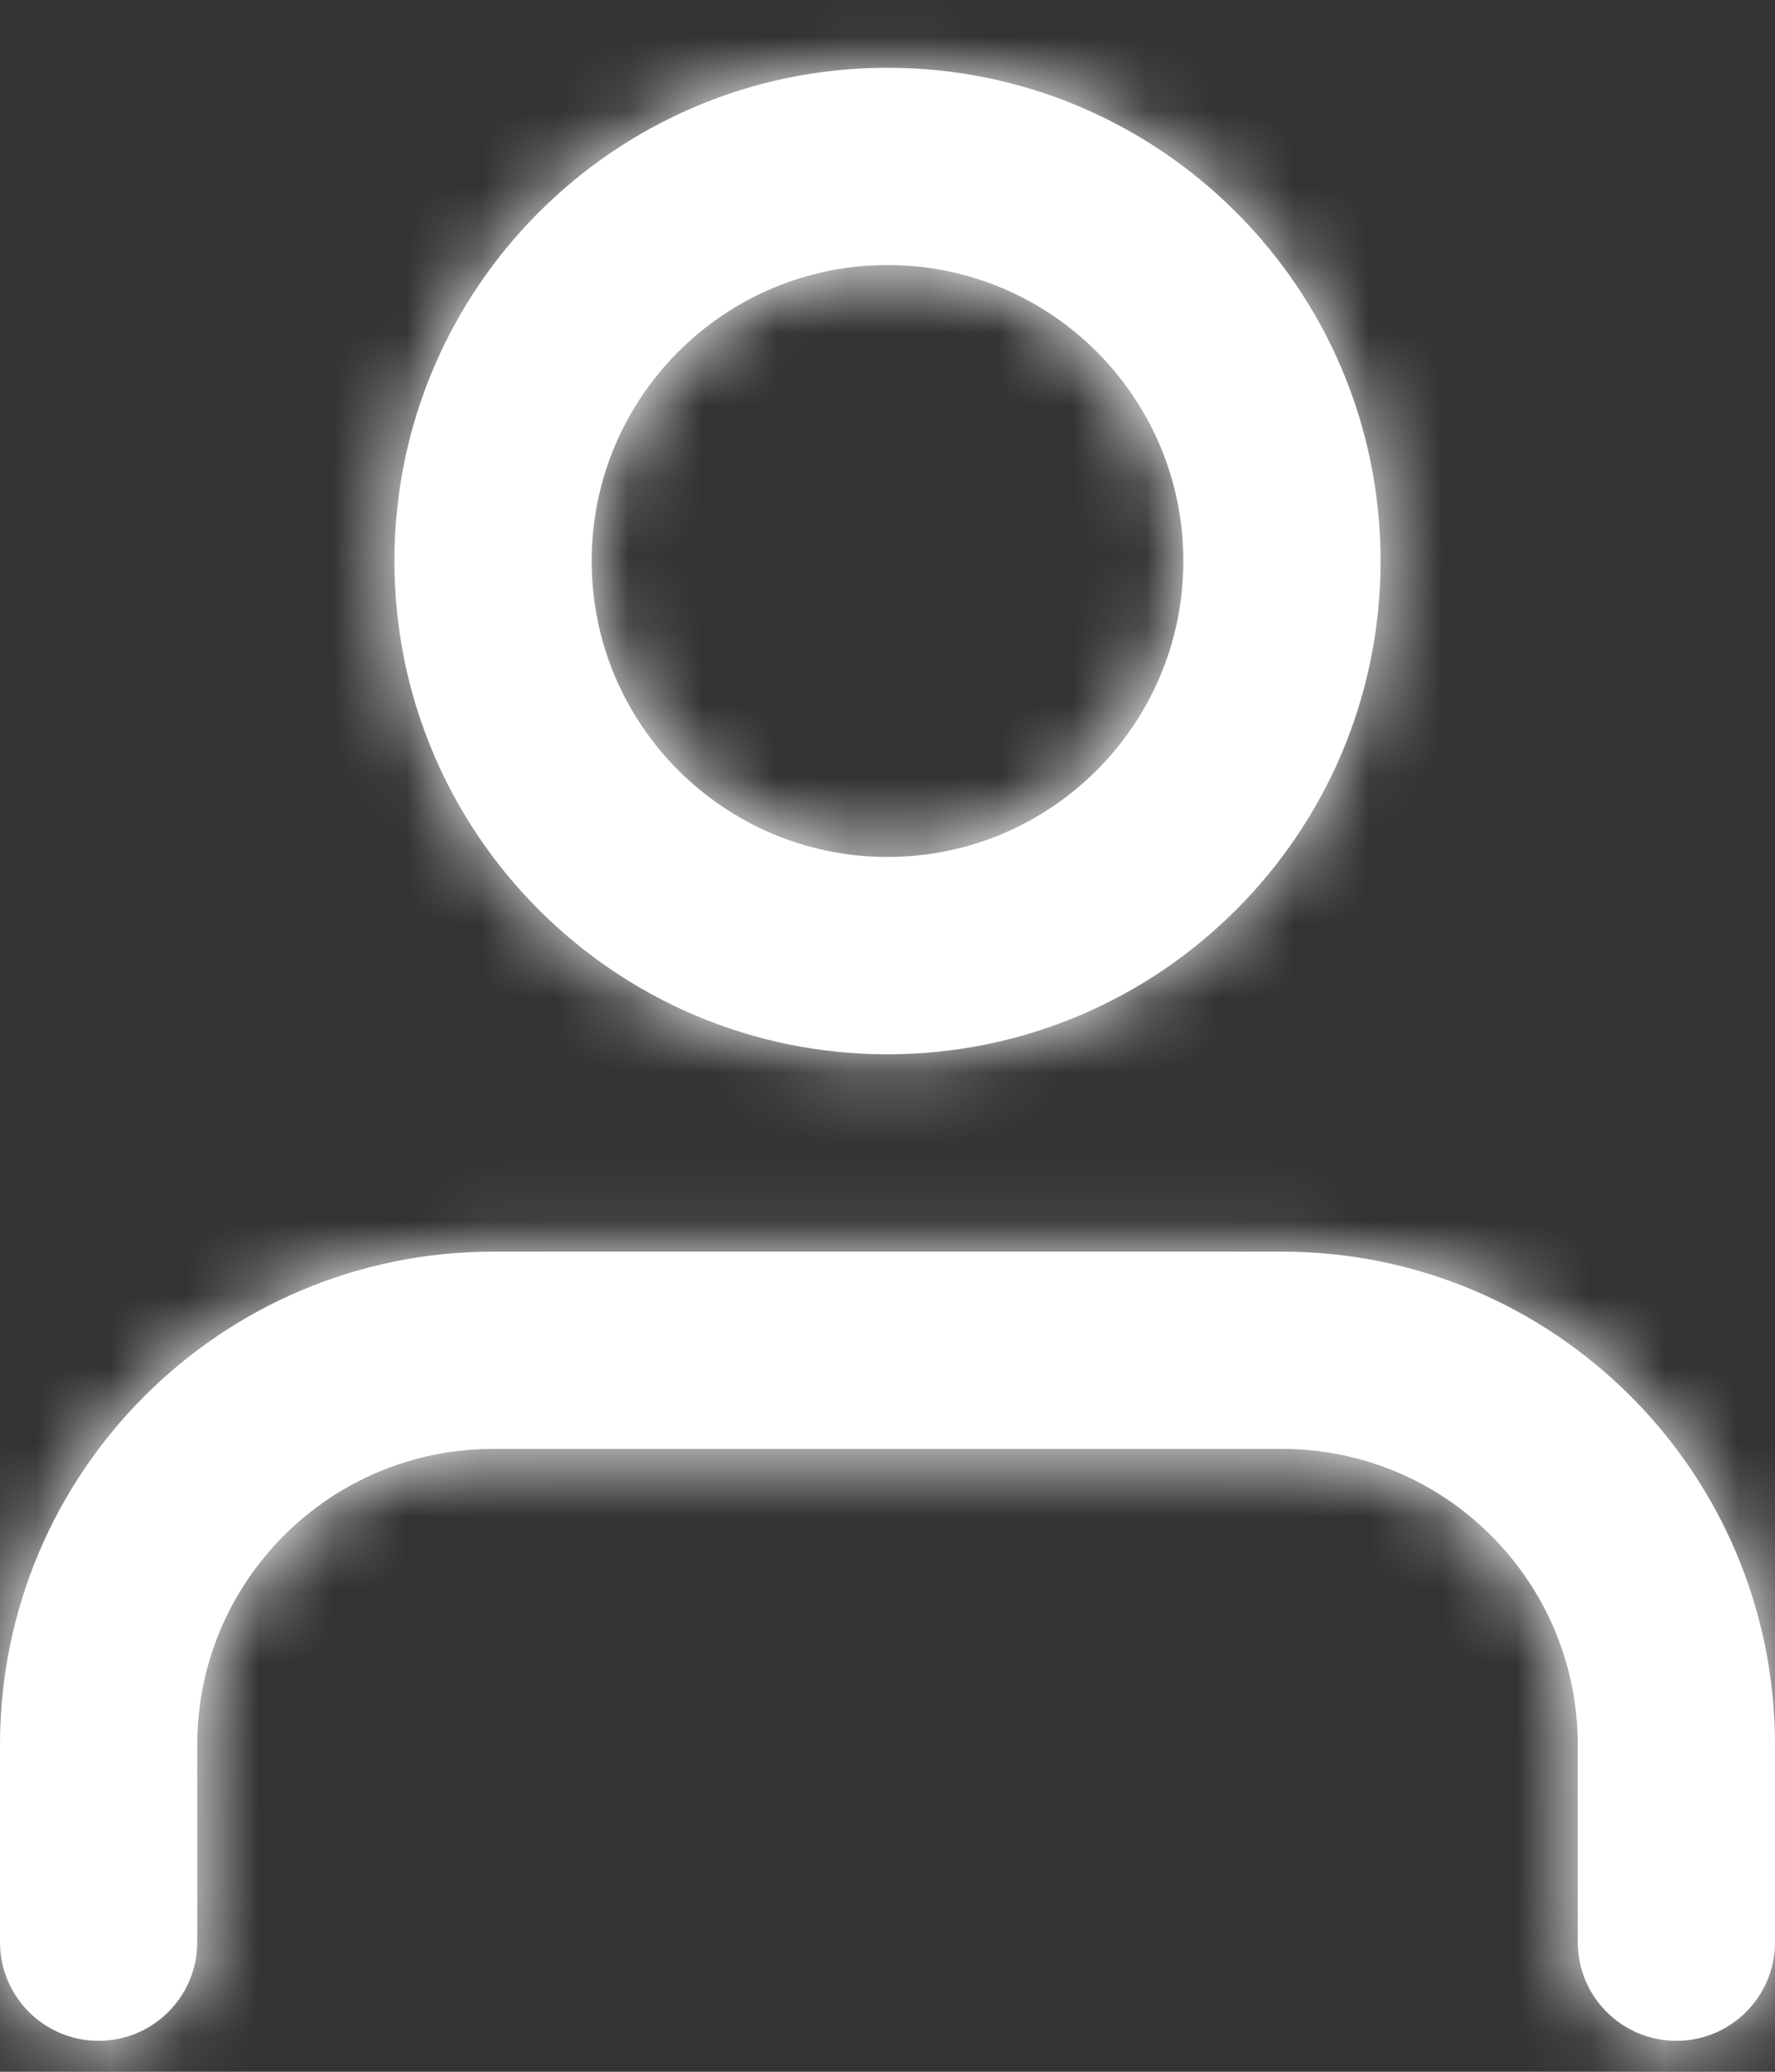
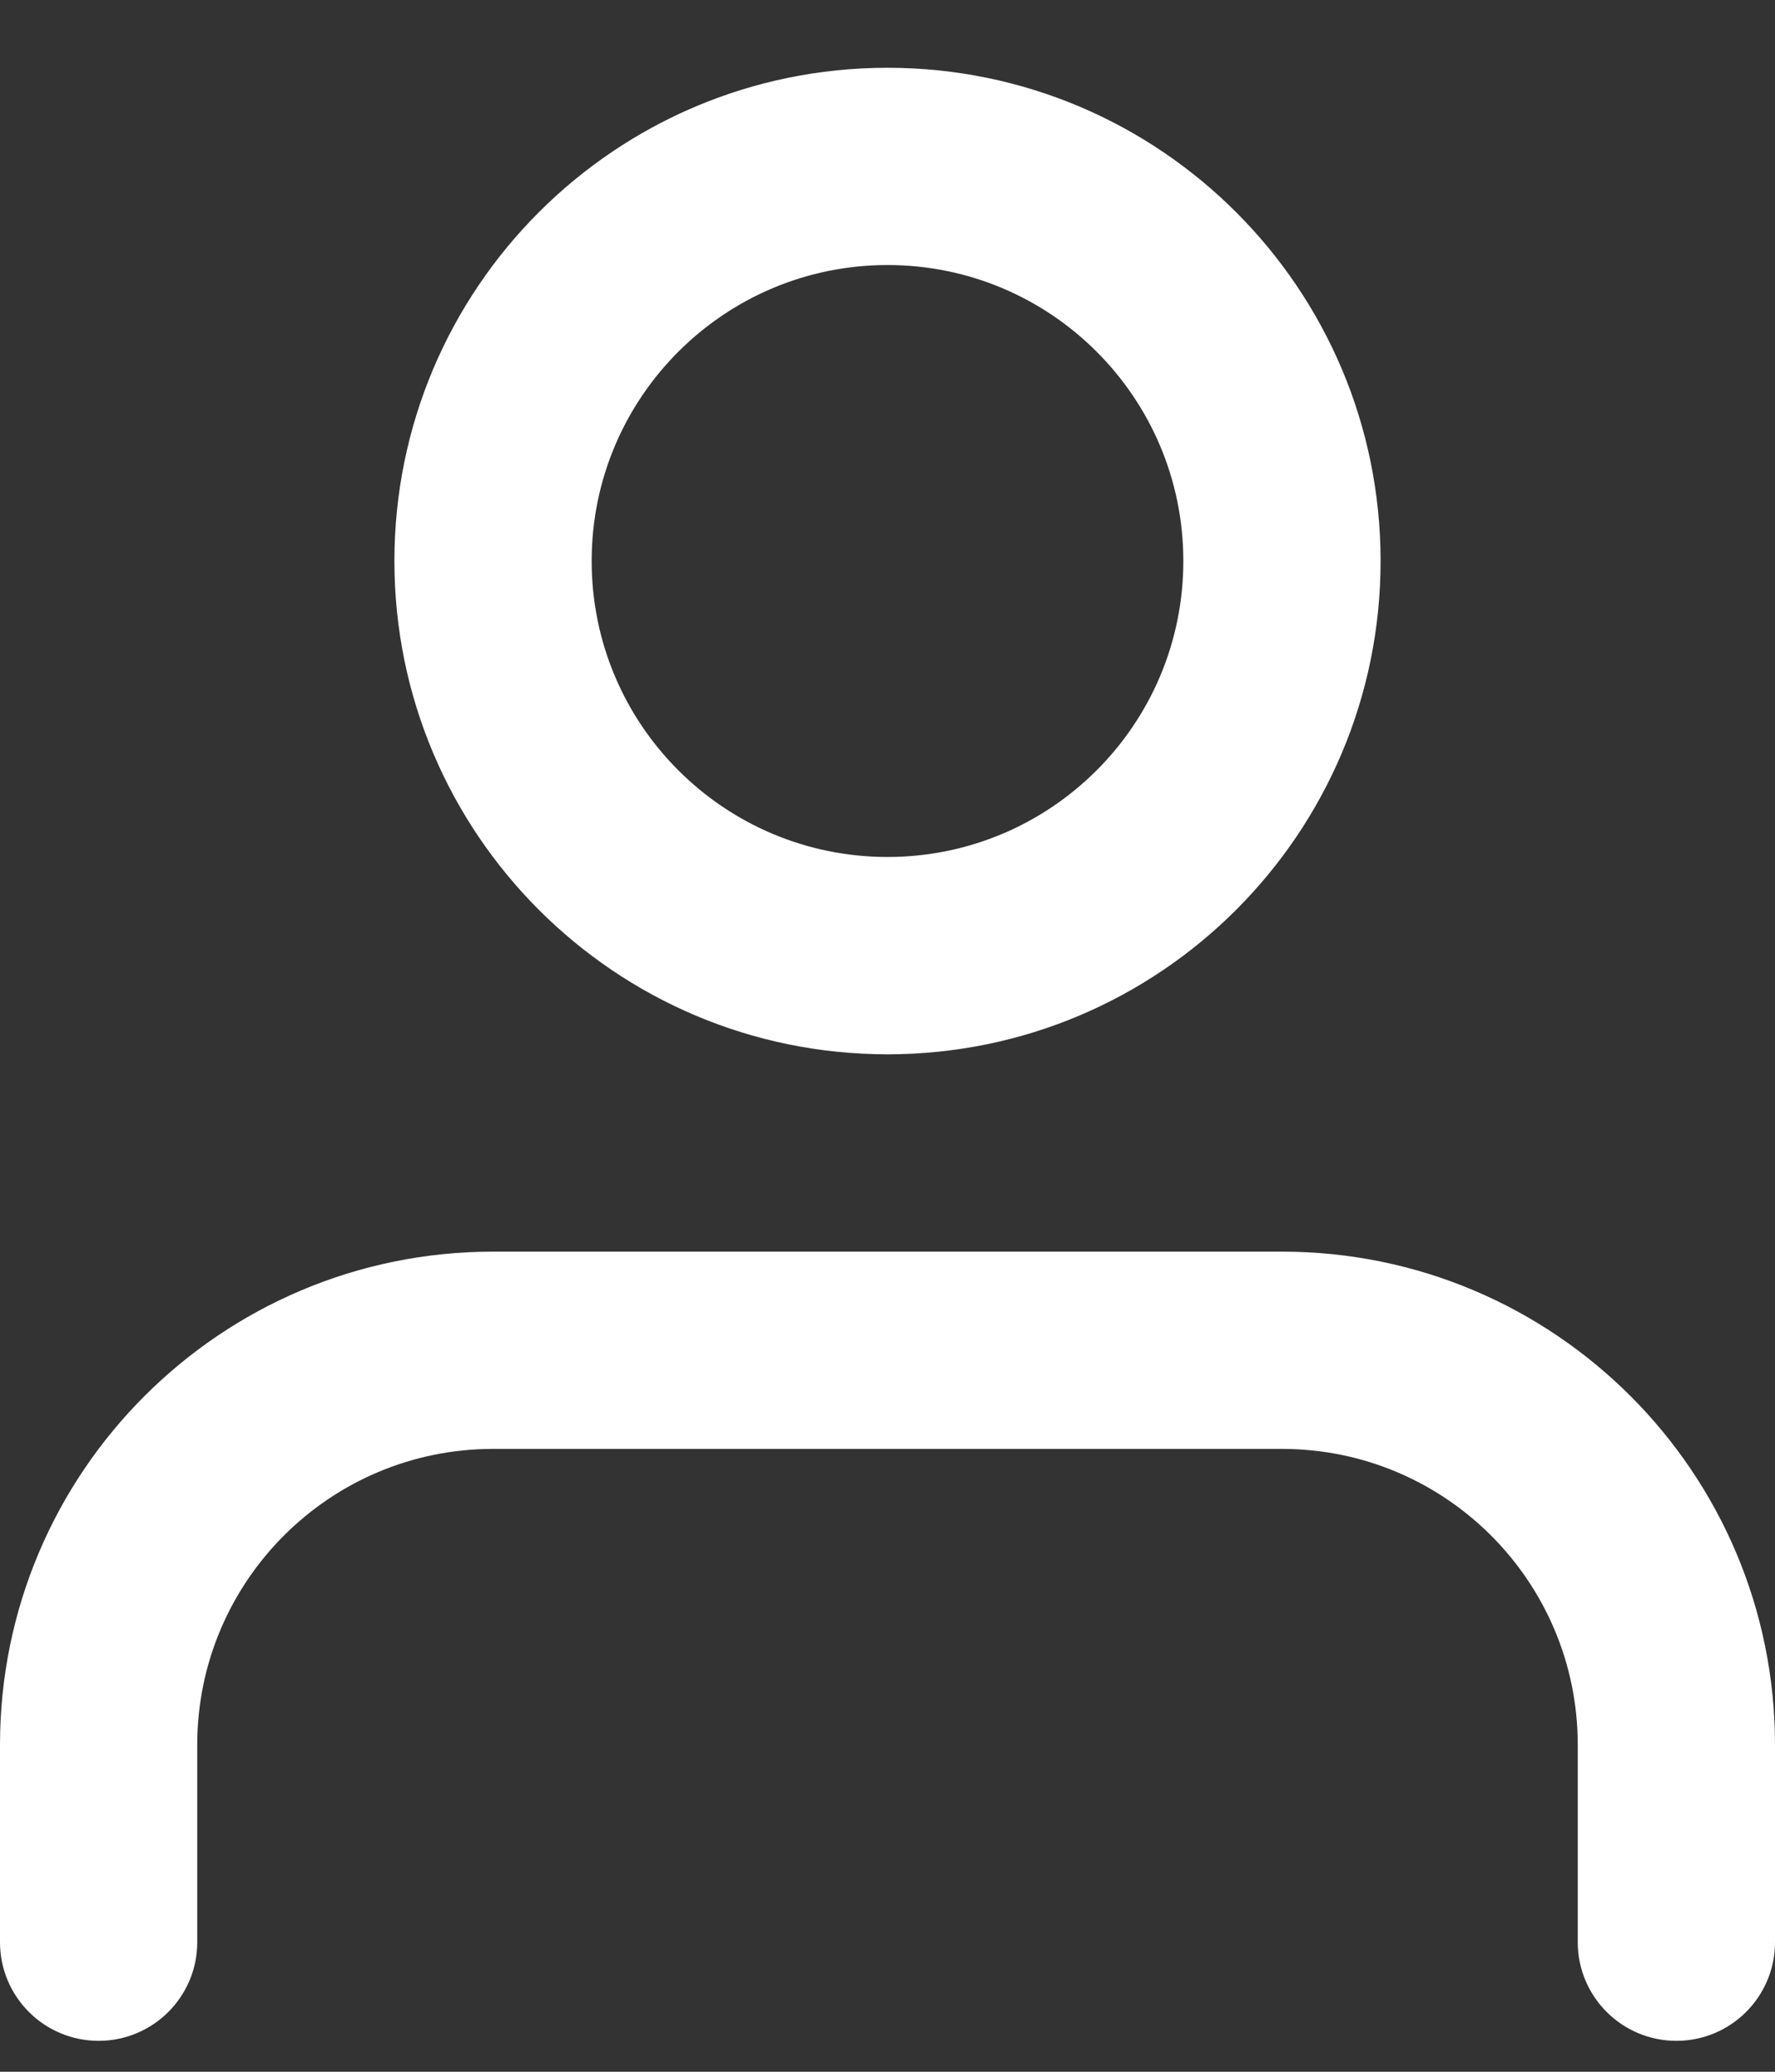
<svg xmlns="http://www.w3.org/2000/svg" width="24" height="28" viewBox="0 0 24 28" fill="none">
  <rect x="0" y="0" width="24" height="28" fill="#333333" stroke="none" />
  <path d="M17.333 16.916C21.015 16.916 24 19.901 24 23.582V26.249C24 26.985 23.403 27.582 22.667 27.582C21.93 27.582 21.333 26.985 21.333 26.249V23.582C21.333 21.373 19.543 19.582 17.333 19.582H6.667C4.458 19.582 2.667 21.373 2.667 23.582V26.249C2.667 26.985 2.07 27.582 1.333 27.582C0.597 27.582 0 26.985 0 26.249V23.582C0 19.901 2.985 16.916 6.667 16.916H17.333ZM12 0.916C15.682 0.916 18.667 3.901 18.667 7.582C18.667 11.264 15.682 14.249 12 14.249C8.318 14.249 5.333 11.264 5.333 7.582C5.333 3.901 8.318 0.916 12 0.916ZM12 3.582C9.791 3.582 8 5.373 8 7.582C8 9.792 9.791 11.582 12 11.582C14.209 11.582 16 9.792 16 7.582C16 5.373 14.209 3.582 12 3.582Z" fill="white" />
  <mask id="mask0_1105_1183" style="mask-type:luminance" maskUnits="userSpaceOnUse" x="0" y="0" width="24" height="28">
    <path d="M17.333 16.916C21.015 16.916 24 19.901 24 23.582V26.249C24 26.985 23.403 27.582 22.667 27.582C21.93 27.582 21.333 26.985 21.333 26.249V23.582C21.333 21.373 19.543 19.582 17.333 19.582H6.667C4.458 19.582 2.667 21.373 2.667 23.582V26.249C2.667 26.985 2.07 27.582 1.333 27.582C0.597 27.582 0 26.985 0 26.249V23.582C0 19.901 2.985 16.916 6.667 16.916H17.333ZM12 0.916C15.682 0.916 18.667 3.901 18.667 7.582C18.667 11.264 15.682 14.249 12 14.249C8.318 14.249 5.333 11.264 5.333 7.582C5.333 3.901 8.318 0.916 12 0.916ZM12 3.582C9.791 3.582 8 5.373 8 7.582C8 9.792 9.791 11.582 12 11.582C14.209 11.582 16 9.792 16 7.582C16 5.373 14.209 3.582 12 3.582Z" fill="white" />
  </mask>
  <g mask="url(#mask0_1105_1183)">
-     <path d="M28 -1.751H-4V30.249H28V-1.751Z" fill="white" />
-   </g>
+     </g>
</svg>